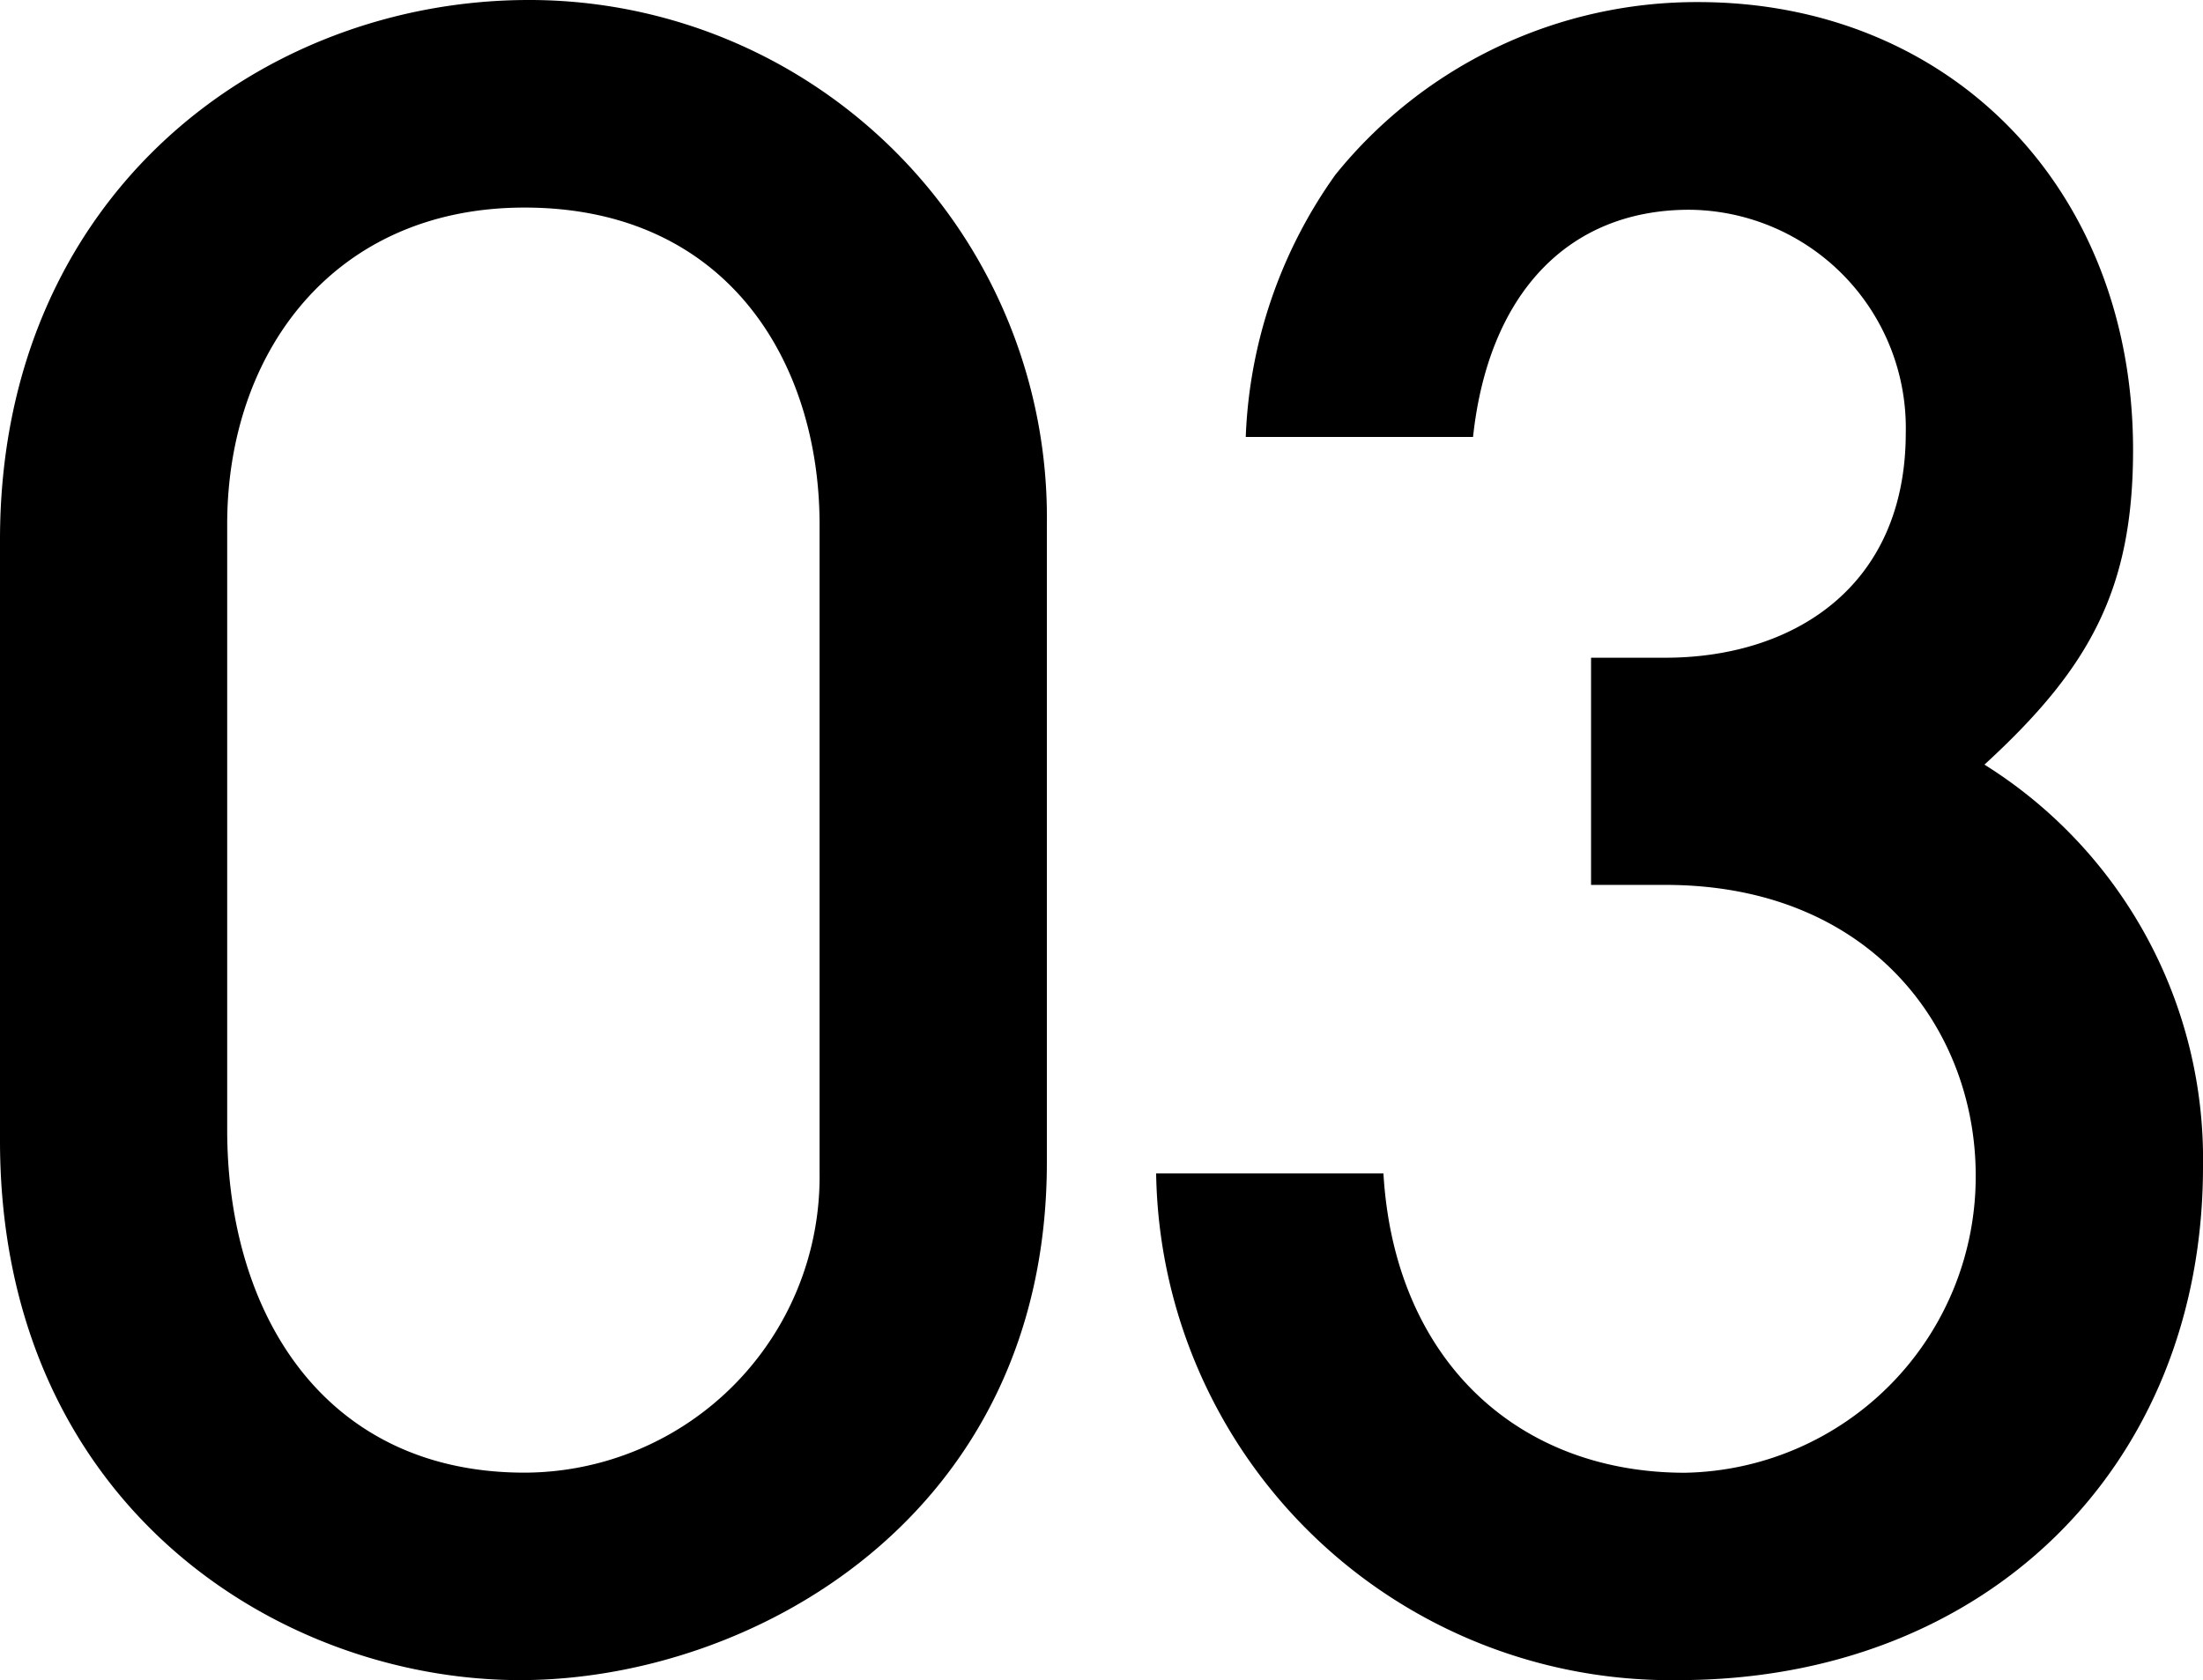
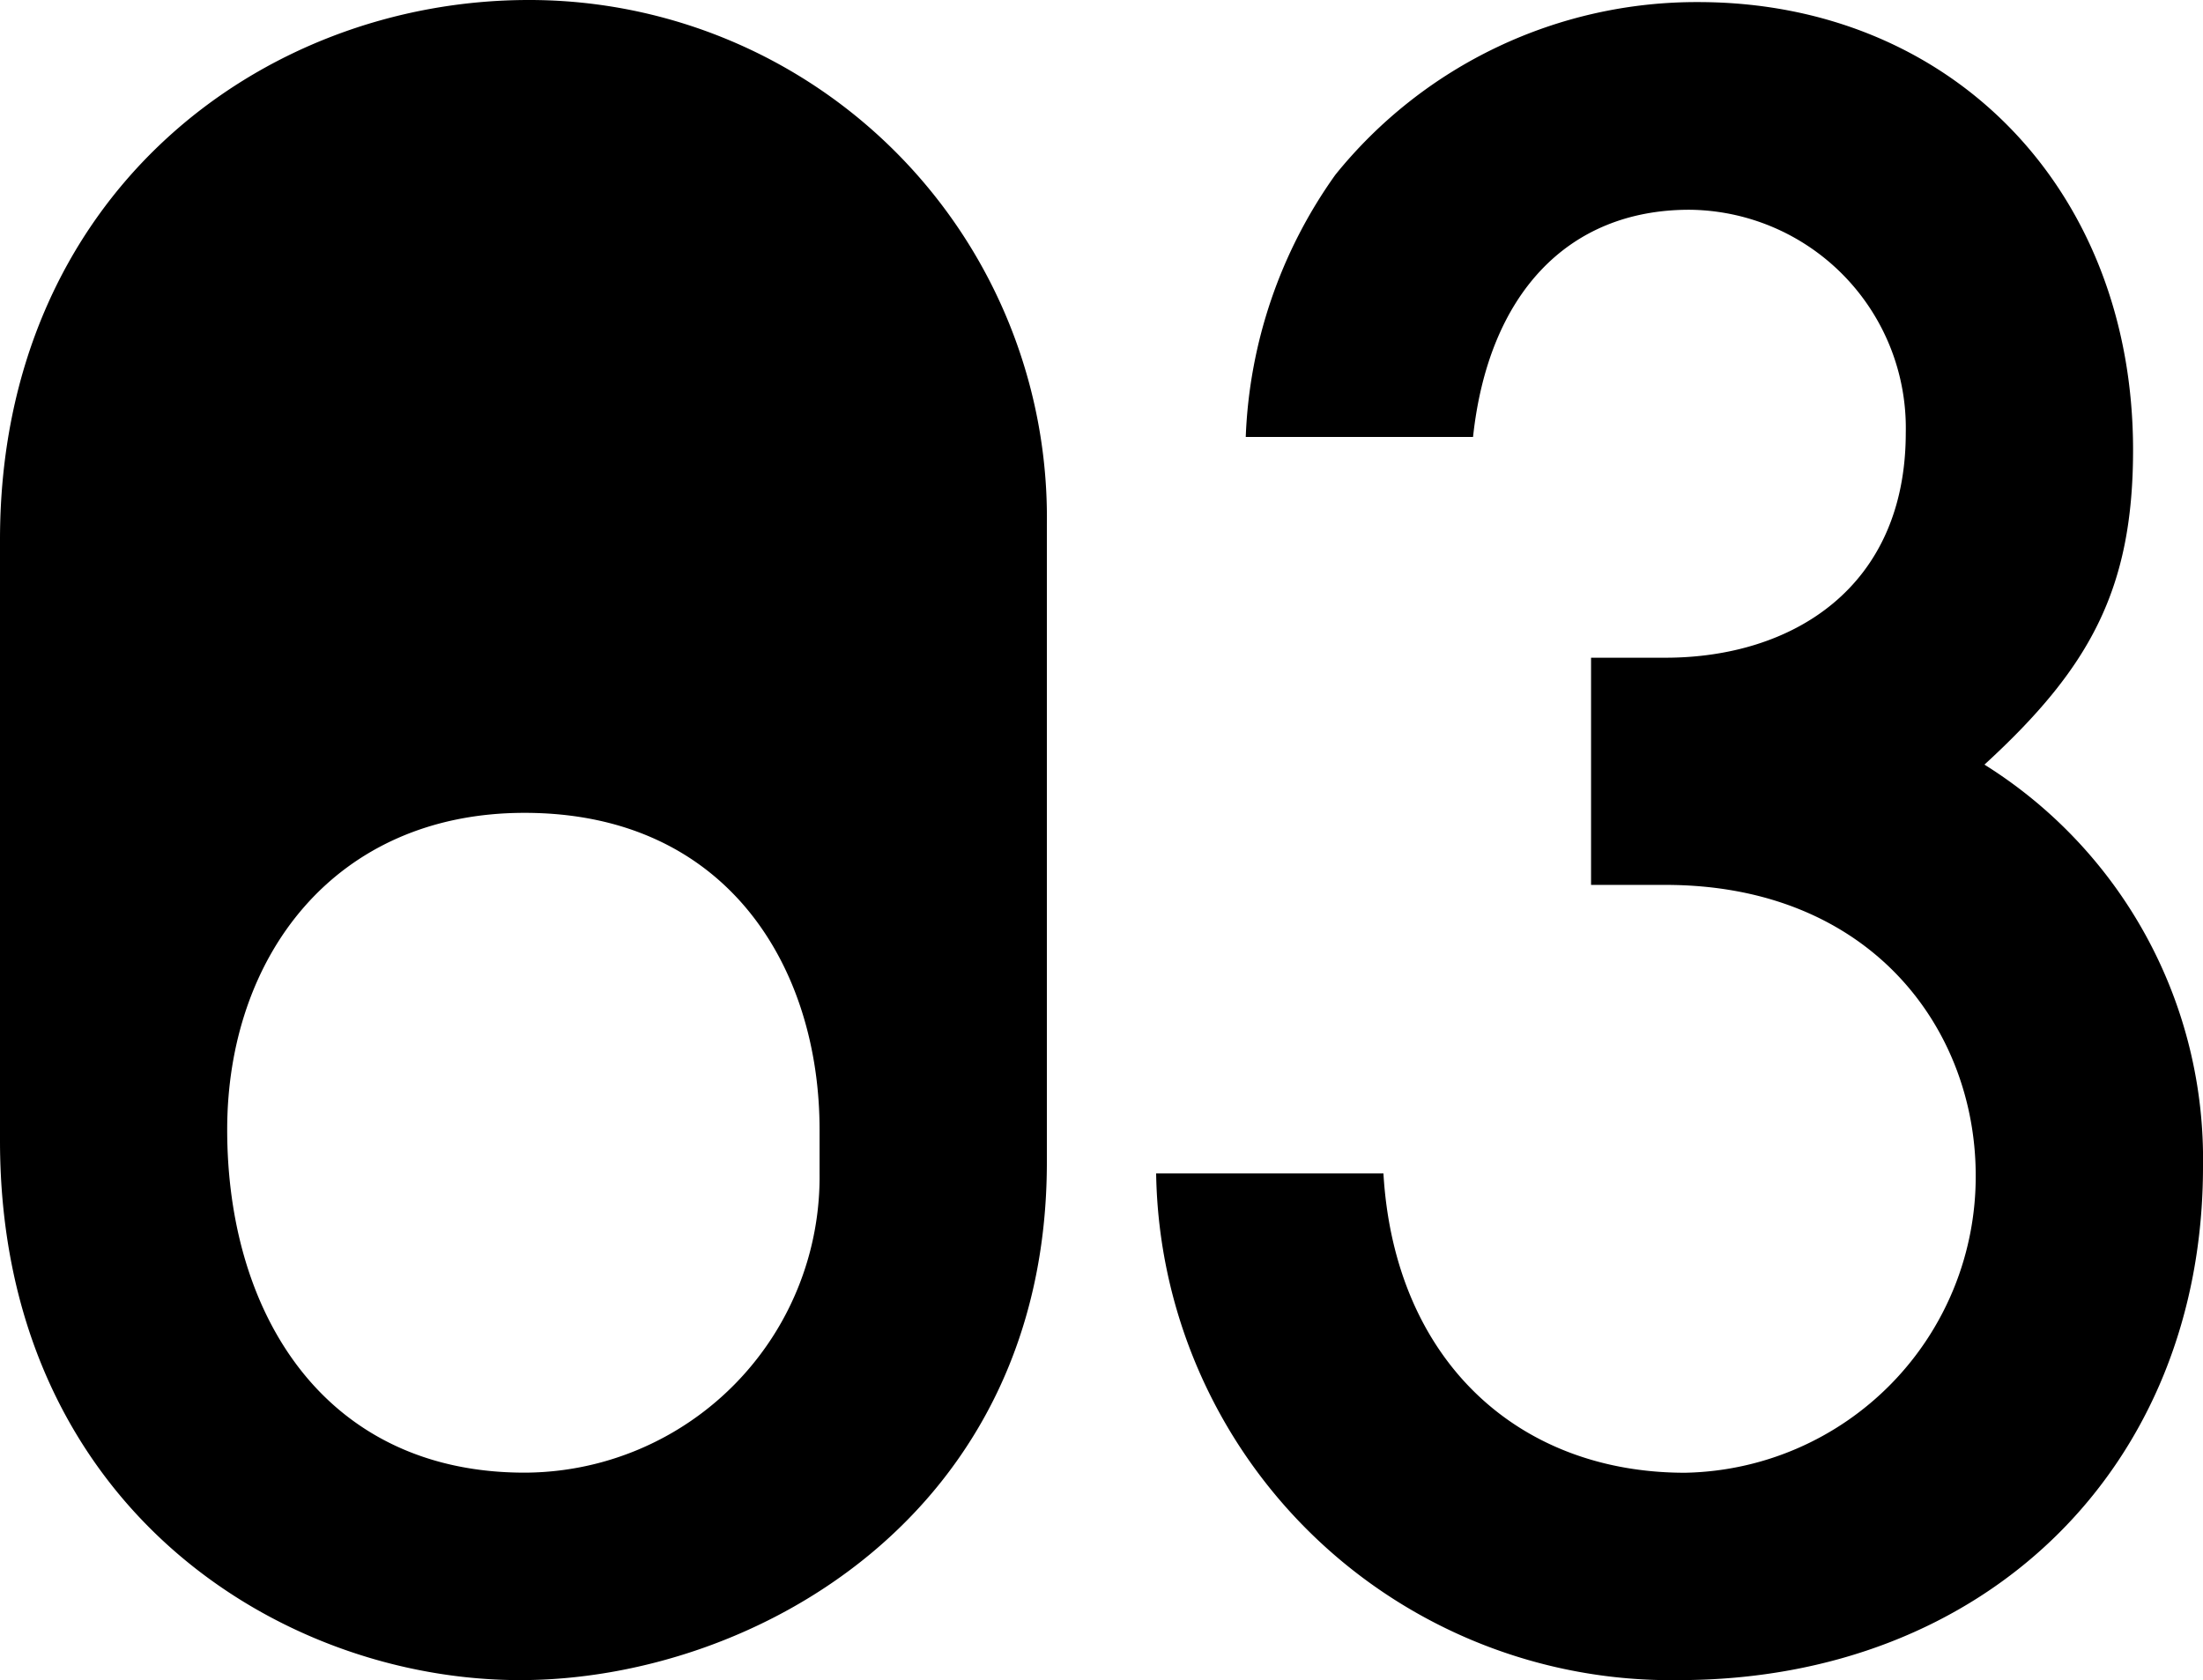
<svg xmlns="http://www.w3.org/2000/svg" width="86.688" height="66.134" viewBox="0 0 86.688 66.134">
-   <path id="パス_29108" data-name="パス 29108" d="M44.462-44.29A20.371,20.371,0,0,0,24.08-64.93C13.5-64.93,3.268-57.19,3.268-43.688v23.65C3.268-5.762,14.19,1.2,23.736,1.2c9.116,0,20.726-6.45,20.726-20.382ZM35.518-18.748A11.64,11.64,0,0,1,23.908-6.966c-7.826,0-11.7-6.192-11.7-13.5V-44.29c0-6.794,4.214-12.47,11.7-12.47,8,0,11.61,6.106,11.61,12.47ZM68.8-30.1c8.084,0,12.212,5.676,12.212,11.438a11.655,11.655,0,0,1-11.438,11.7c-6.622,0-11.438-4.472-11.868-11.782H48.762A20.262,20.262,0,0,0,69.316,1.2c12.126,0,20.64-8.428,20.64-20.21a18.307,18.307,0,0,0-8.6-15.824c4.128-3.784,5.848-6.88,5.848-12.384,0-10.32-7.224-17.63-17.114-17.63A18.261,18.261,0,0,0,55.814-58.05a18.985,18.985,0,0,0-3.526,10.32h8.944c.6-5.59,3.7-8.944,8.514-8.944A8.591,8.591,0,0,1,78.26-47.9c0,6.106-4.472,8.858-9.46,8.858H65.876V-30.1Z" transform="translate(-3.268 64.93)" />
+   <path id="パス_29108" data-name="パス 29108" d="M44.462-44.29A20.371,20.371,0,0,0,24.08-64.93C13.5-64.93,3.268-57.19,3.268-43.688v23.65C3.268-5.762,14.19,1.2,23.736,1.2c9.116,0,20.726-6.45,20.726-20.382ZM35.518-18.748A11.64,11.64,0,0,1,23.908-6.966c-7.826,0-11.7-6.192-11.7-13.5c0-6.794,4.214-12.47,11.7-12.47,8,0,11.61,6.106,11.61,12.47ZM68.8-30.1c8.084,0,12.212,5.676,12.212,11.438a11.655,11.655,0,0,1-11.438,11.7c-6.622,0-11.438-4.472-11.868-11.782H48.762A20.262,20.262,0,0,0,69.316,1.2c12.126,0,20.64-8.428,20.64-20.21a18.307,18.307,0,0,0-8.6-15.824c4.128-3.784,5.848-6.88,5.848-12.384,0-10.32-7.224-17.63-17.114-17.63A18.261,18.261,0,0,0,55.814-58.05a18.985,18.985,0,0,0-3.526,10.32h8.944c.6-5.59,3.7-8.944,8.514-8.944A8.591,8.591,0,0,1,78.26-47.9c0,6.106-4.472,8.858-9.46,8.858H65.876V-30.1Z" transform="translate(-3.268 64.93)" />
</svg>